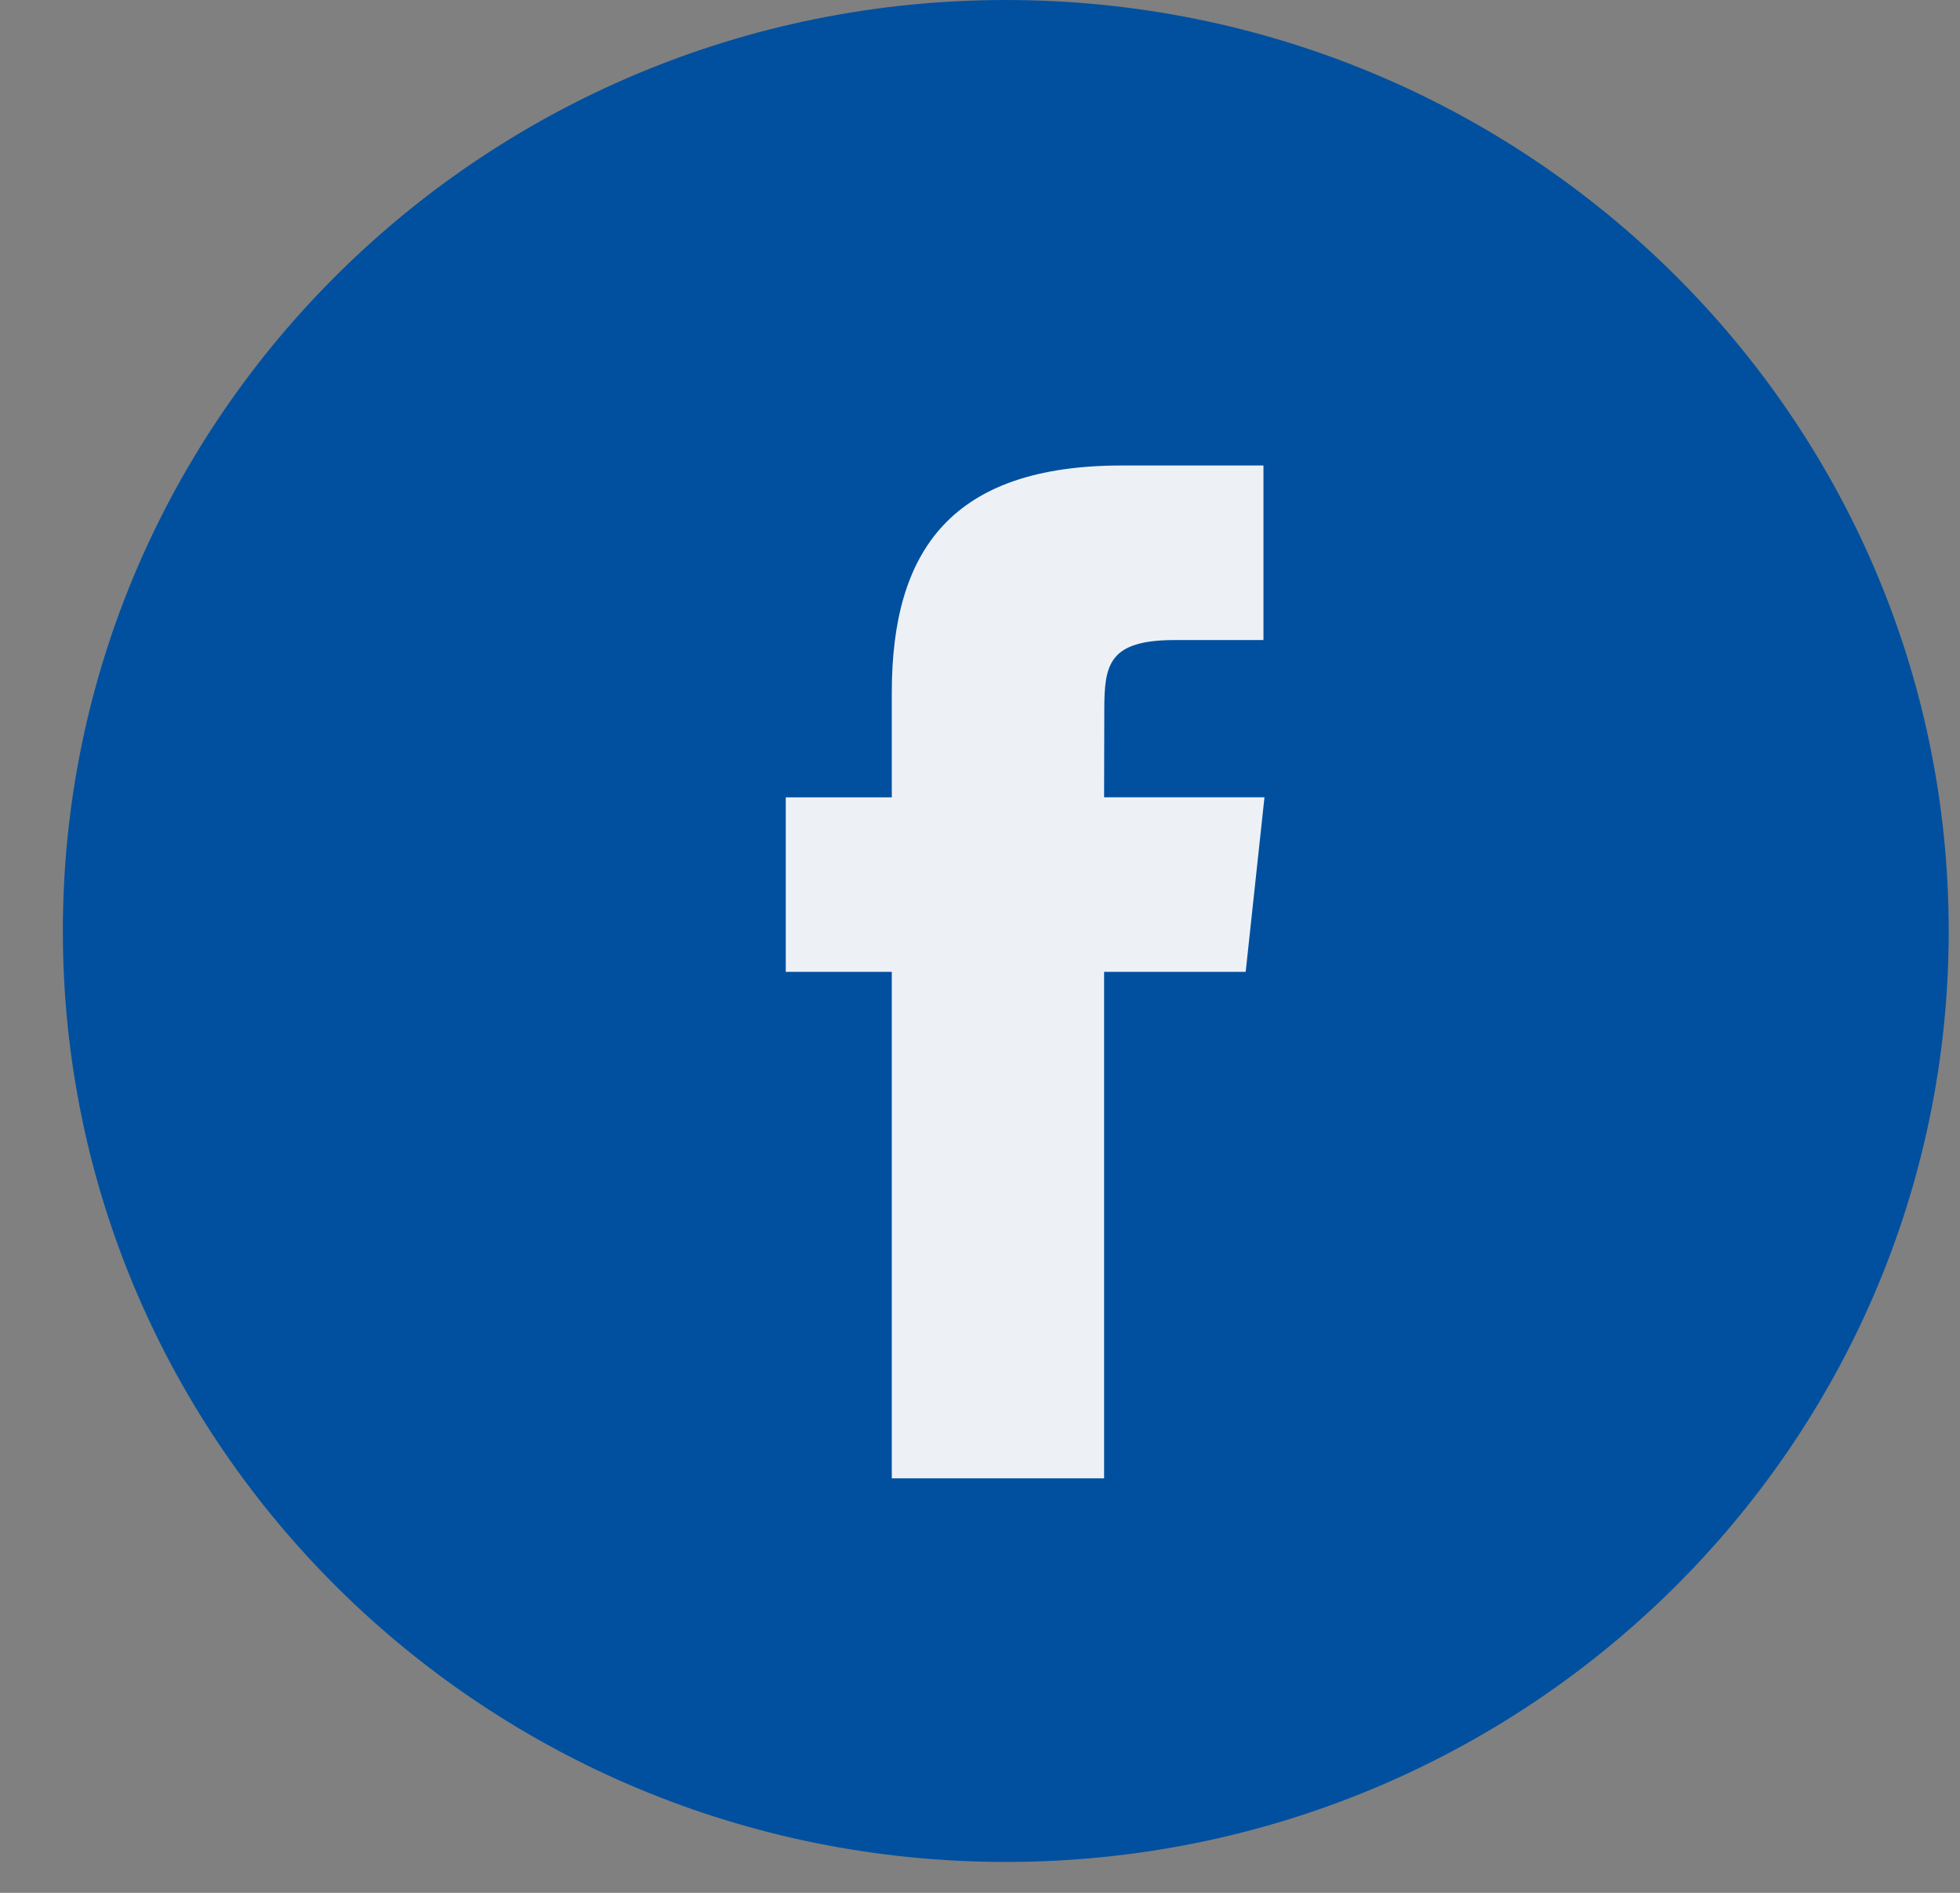
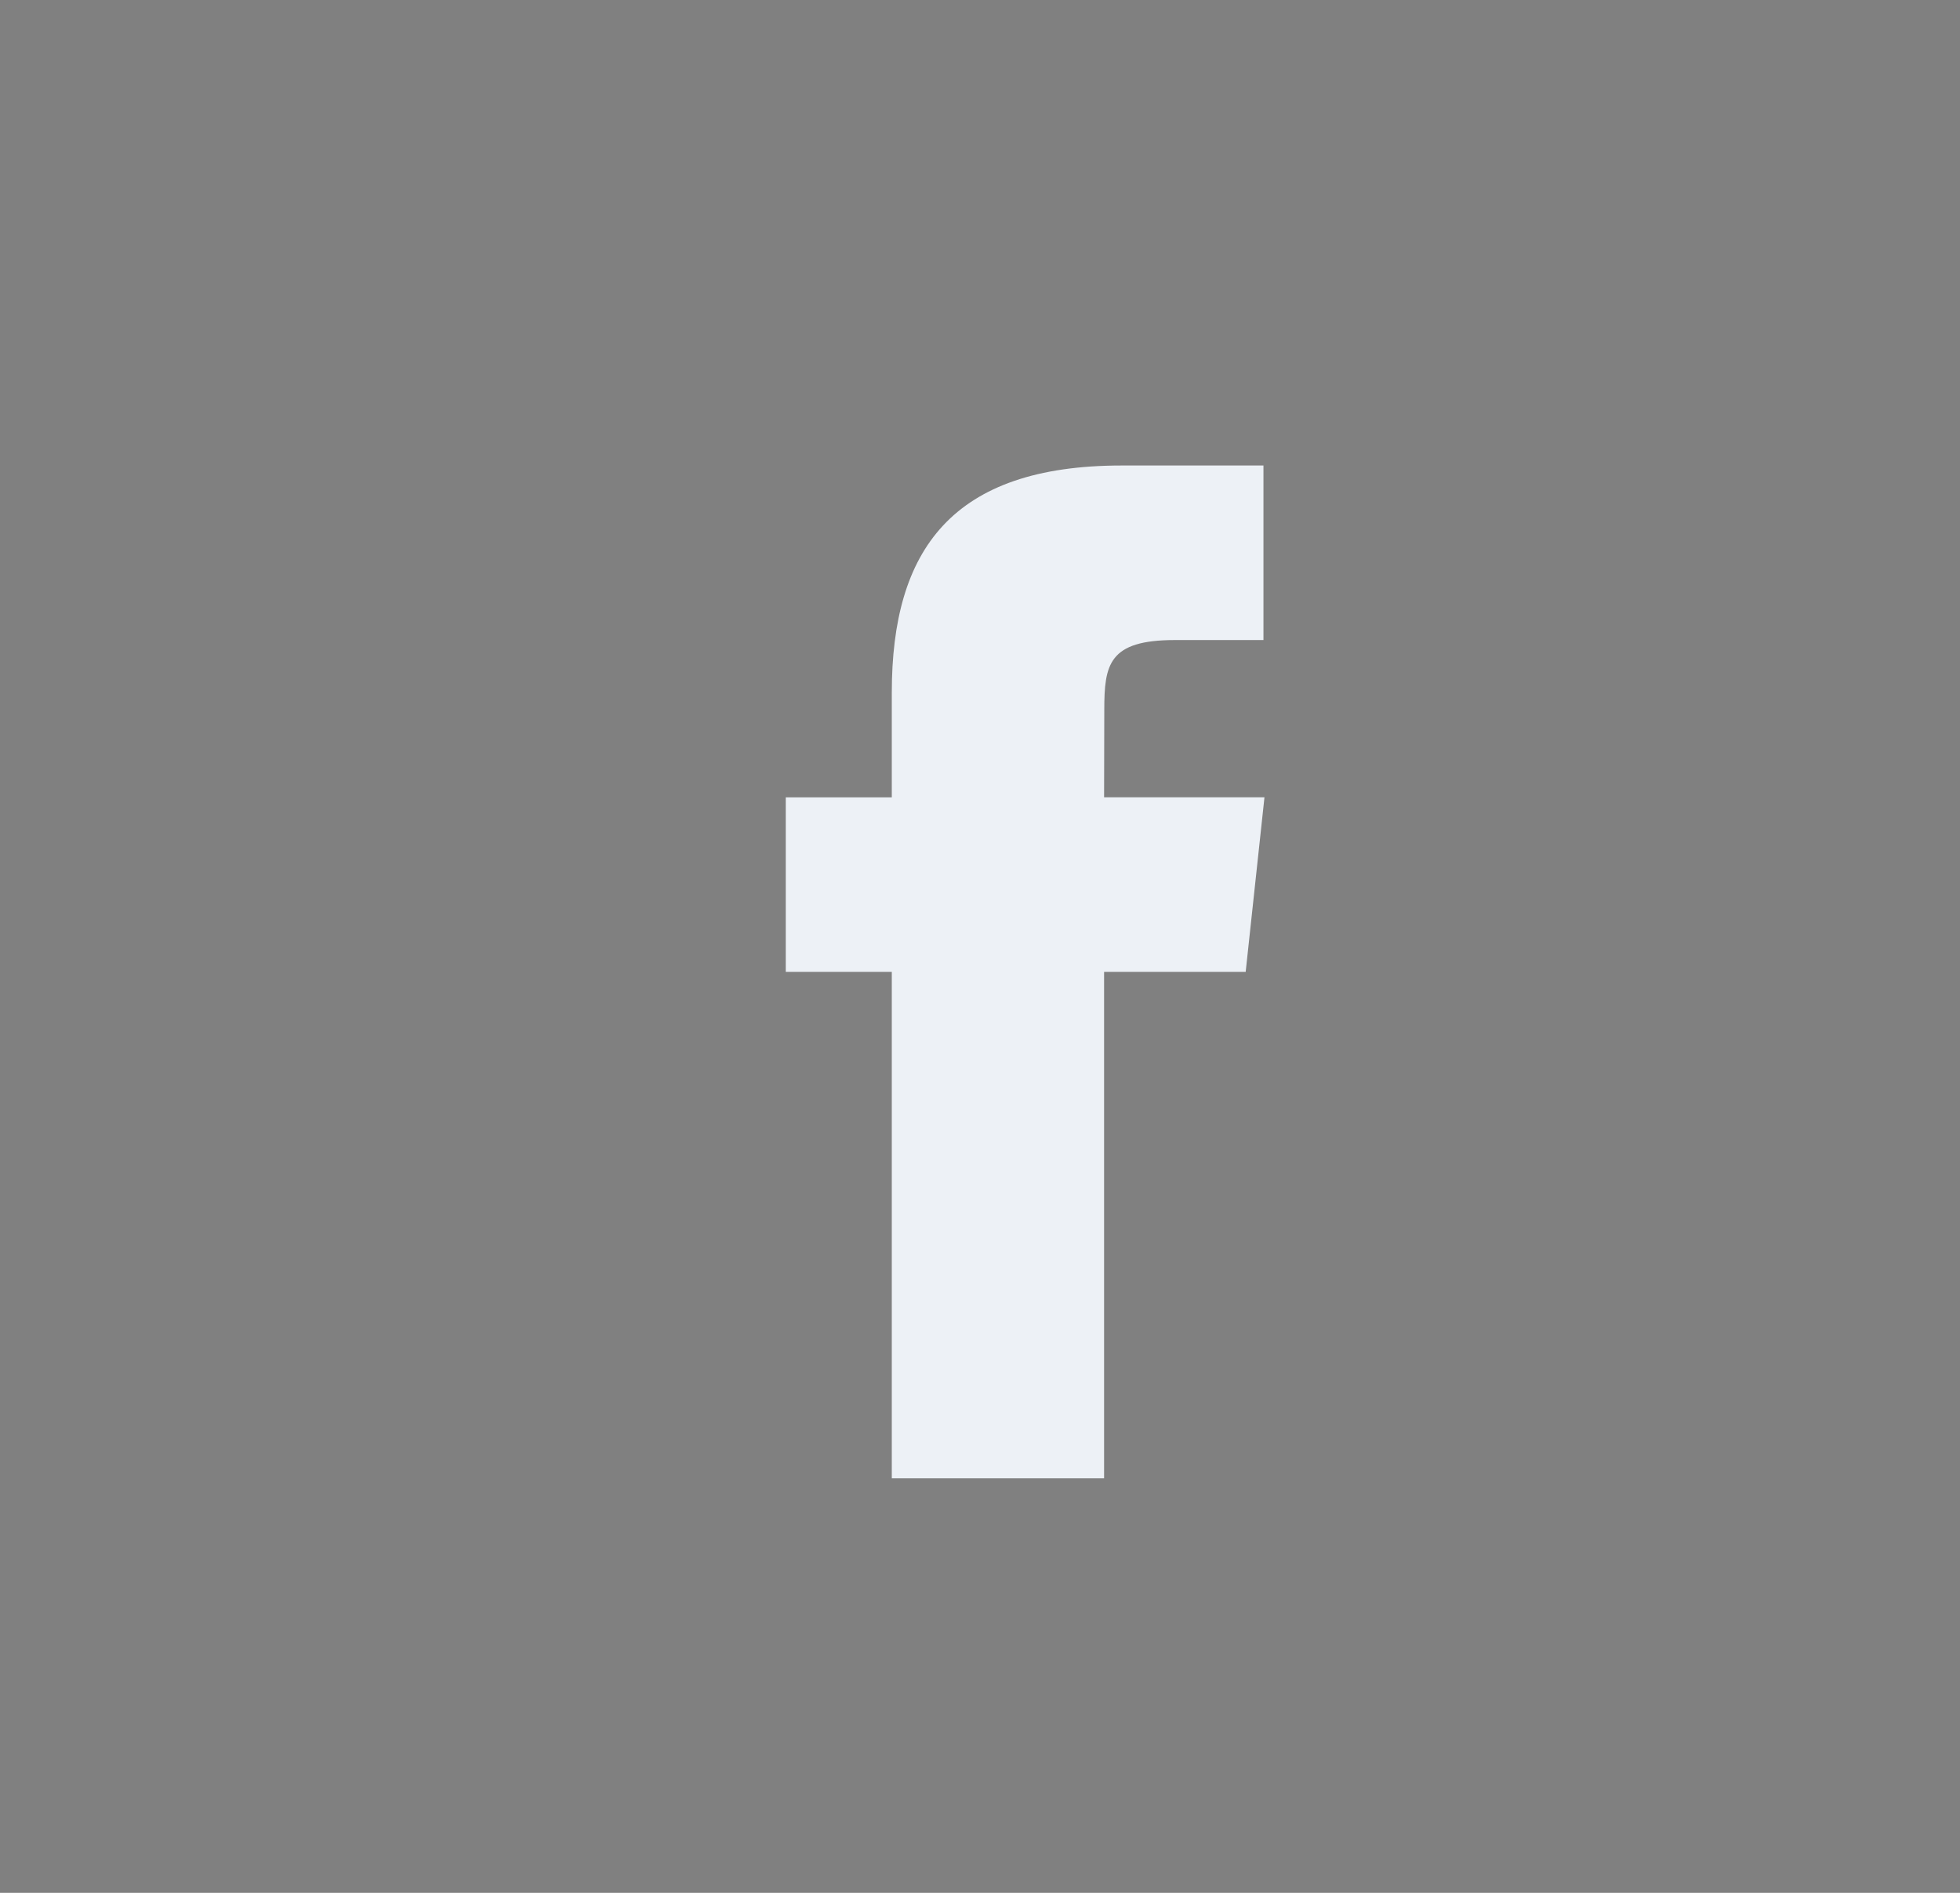
<svg xmlns="http://www.w3.org/2000/svg" width="29" height="28" viewBox="0 0 29 28" fill="none">
  <rect x="0" y="0" width="29" height="28" fill="#808080" stroke="none" />
-   <path d="M0.93 13.771C0.93 6.166 7.176 0 14.882 0C22.587 0 28.833 6.166 28.833 13.771C28.833 21.377 22.587 27.543 14.882 27.543C7.176 27.543 0.93 21.377 0.93 13.771Z" fill="#01509F" />
  <path d="M16.336 21.868V14.376H18.431L18.709 11.794H16.336L16.339 10.502C16.339 9.829 16.404 9.468 17.384 9.468H18.694V6.886H16.598C14.081 6.886 13.195 8.138 13.195 10.244V11.795H11.626V14.376H13.195V21.868H16.336Z" fill="#EDF1F6" />
</svg>